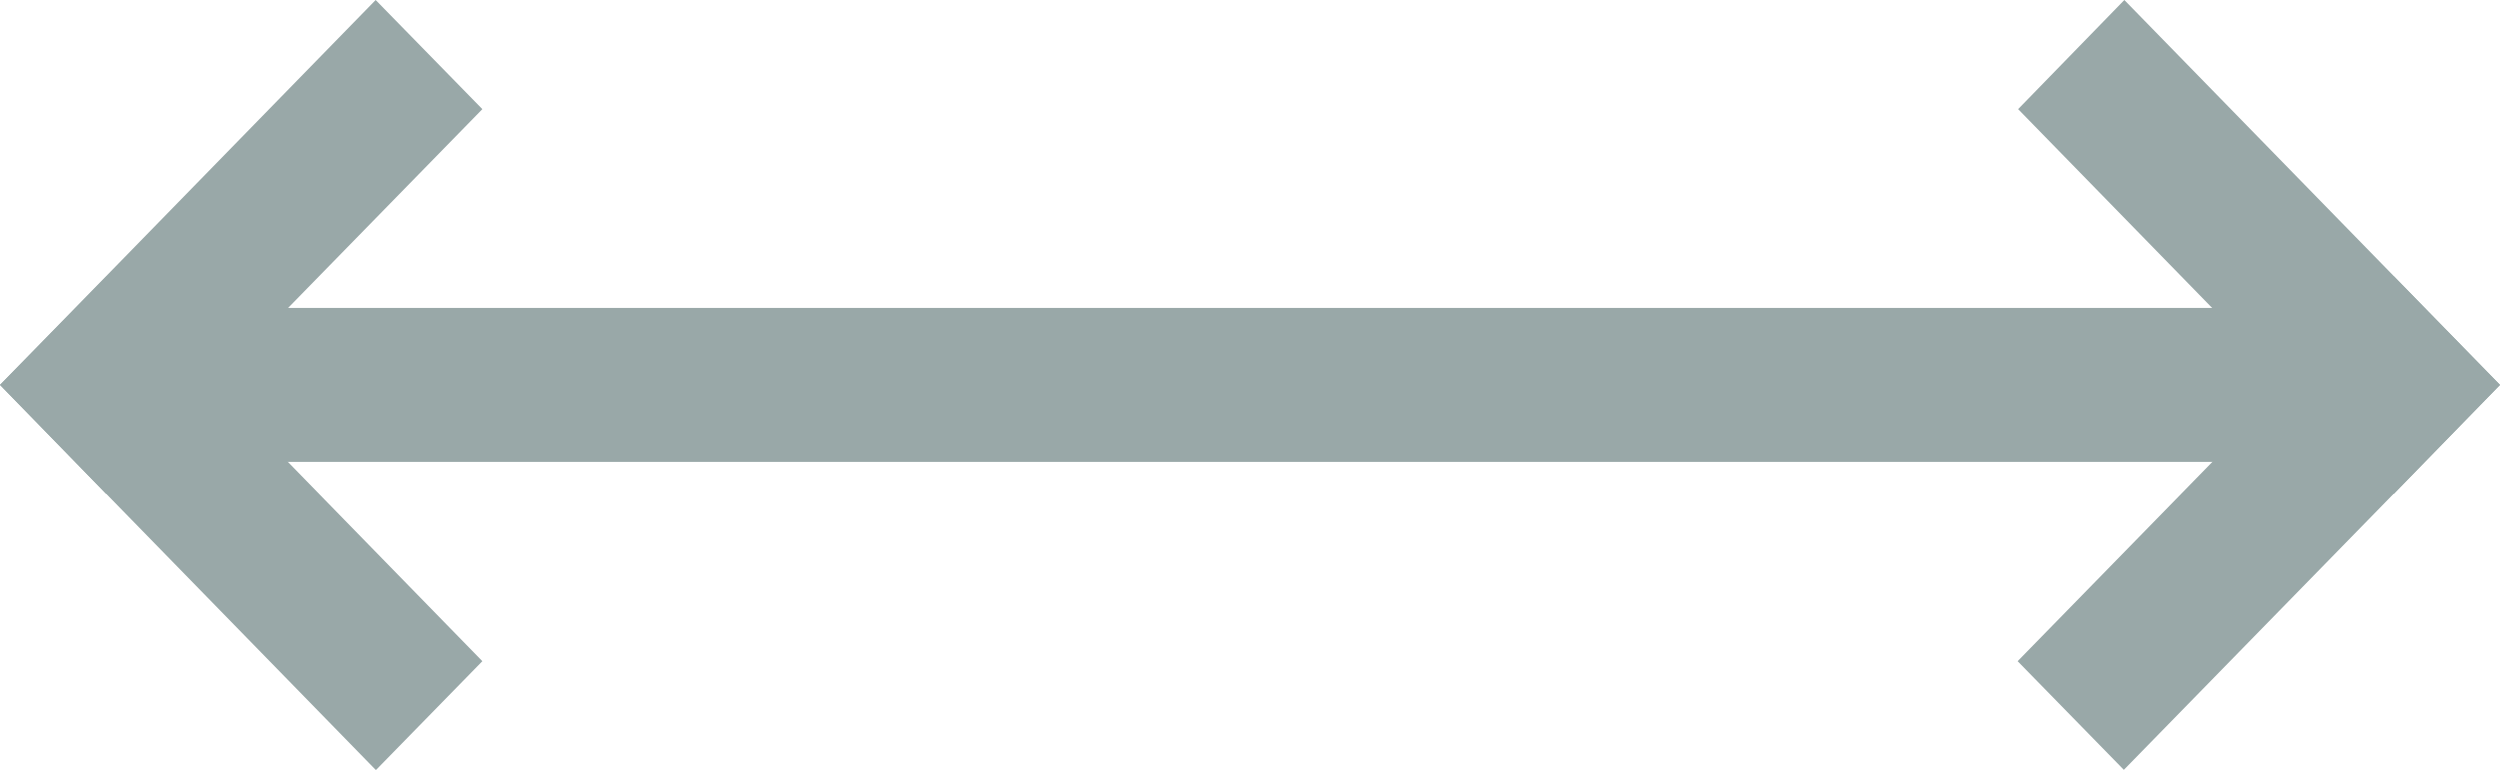
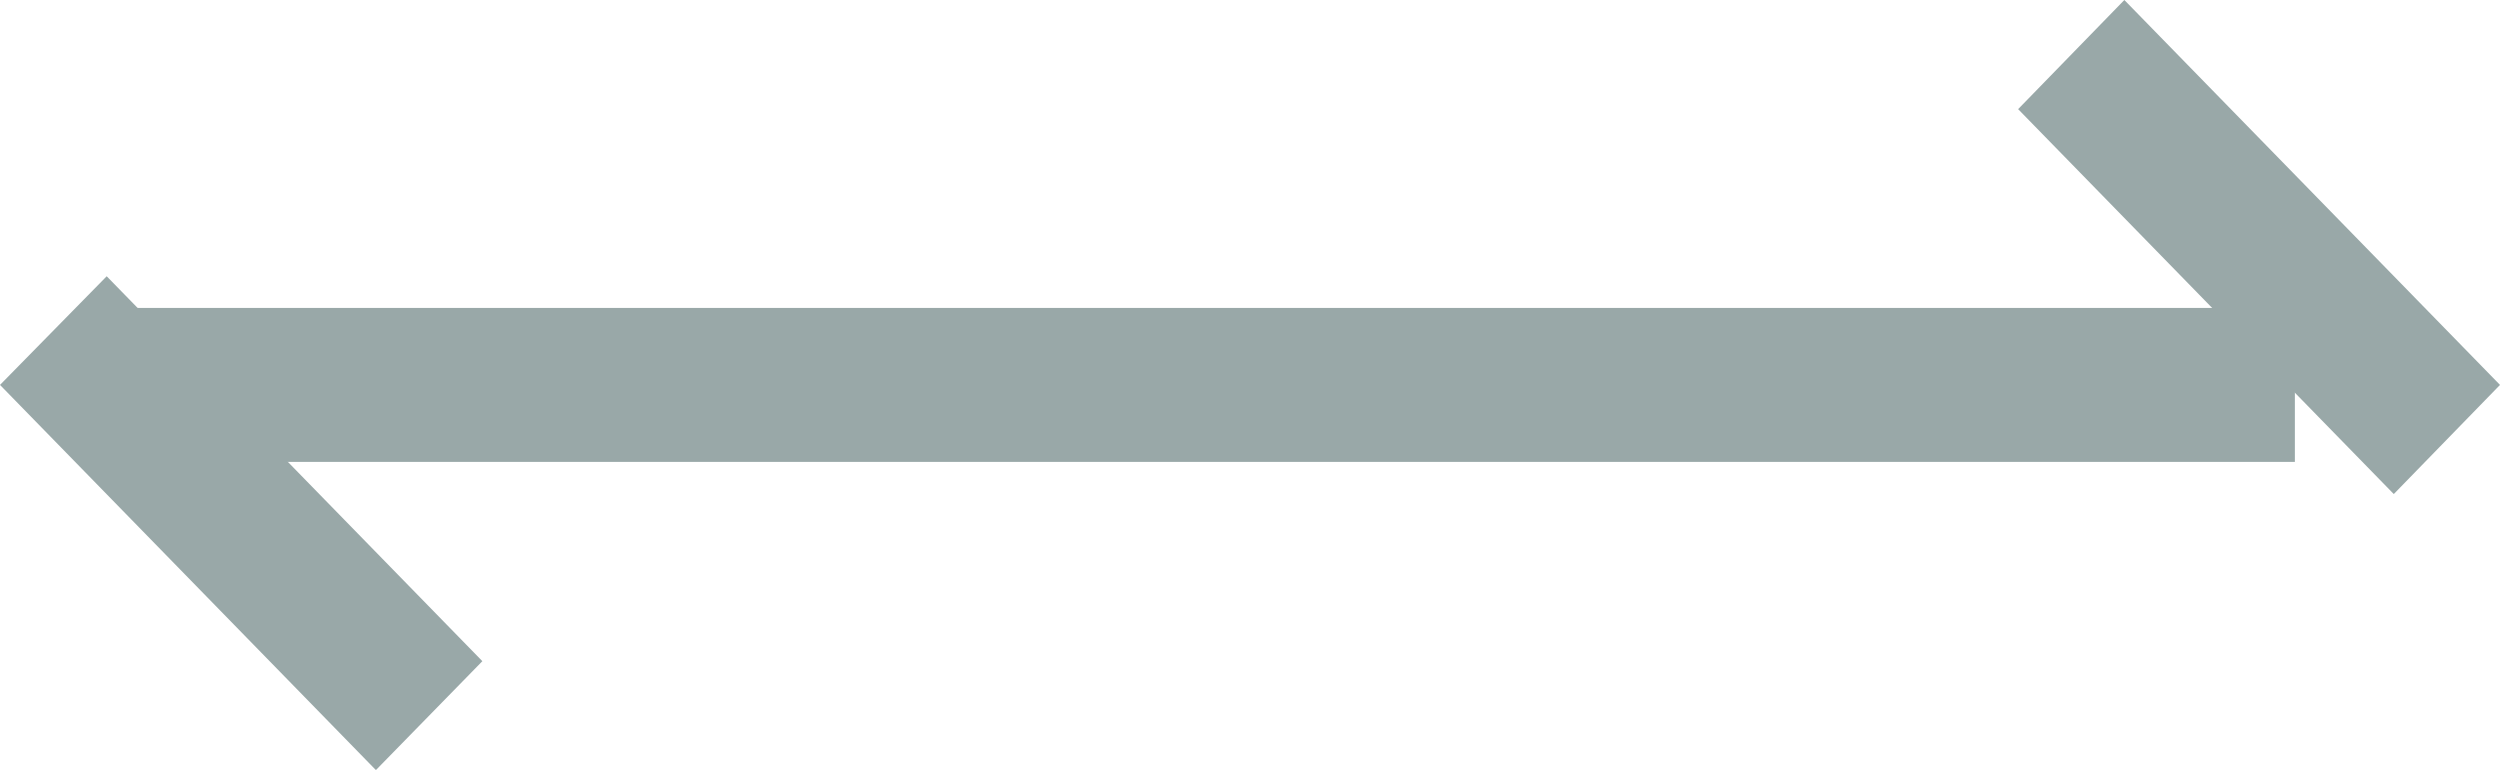
<svg xmlns="http://www.w3.org/2000/svg" viewBox="0 0 51.31 15.8">
  <defs>
    <style>.cls-1,.cls-2{fill:#99a8a8;}.cls-2{fill-rule:evenodd;}</style>
  </defs>
  <g id="Layer_2" data-name="Layer 2">
    <rect class="cls-1" x="2.2" y="6.32" width="44.9" height="3.16" />
-     <path class="cls-2" d="M43.59,15.8l-2.18-2.23,7.72-7.9L51.31,7.9l-7.72,7.9" />
    <path class="cls-2" d="M43.6,0l7.71,7.9-2.18,2.24-7.71-7.9L43.6,0" />
    <path class="cls-2" d="M7.72,15.8,9.9,13.57,2.19,5.67,0,7.9l7.71,7.9" />
-     <path class="cls-2" d="M7.71,0,0,7.9l2.18,2.24L9.9,2.24,7.71,0" />
  </g>
</svg>